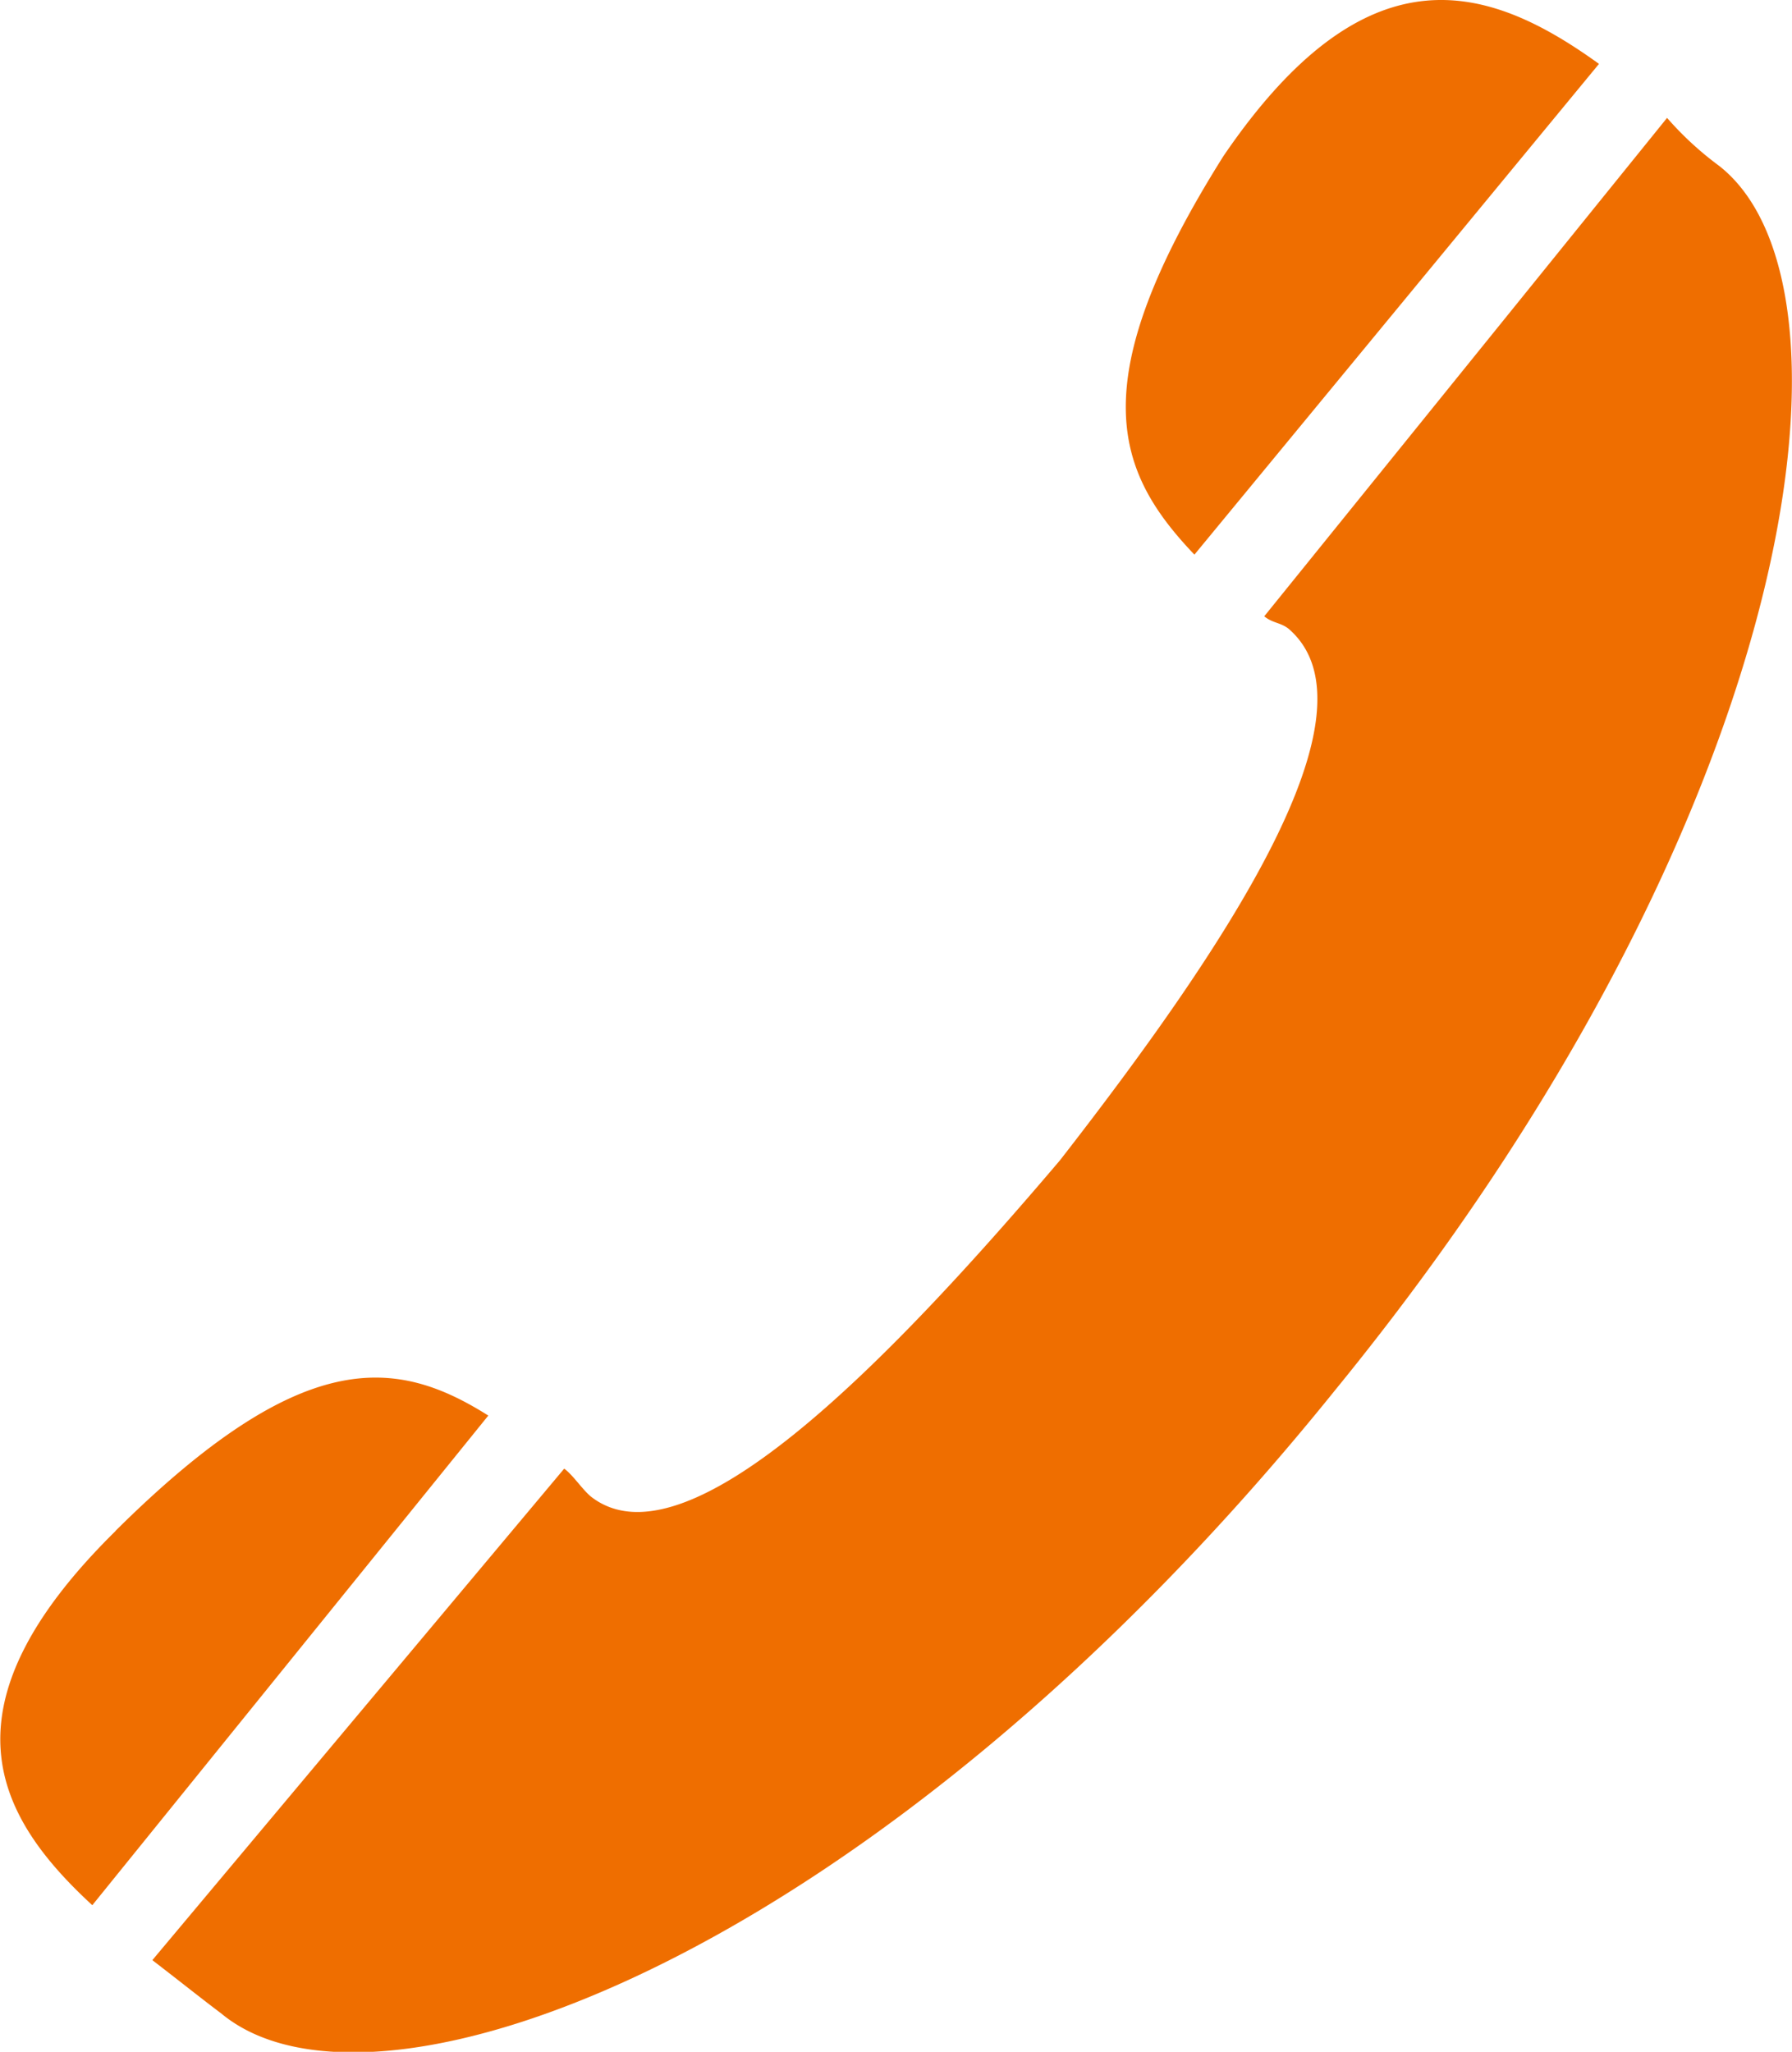
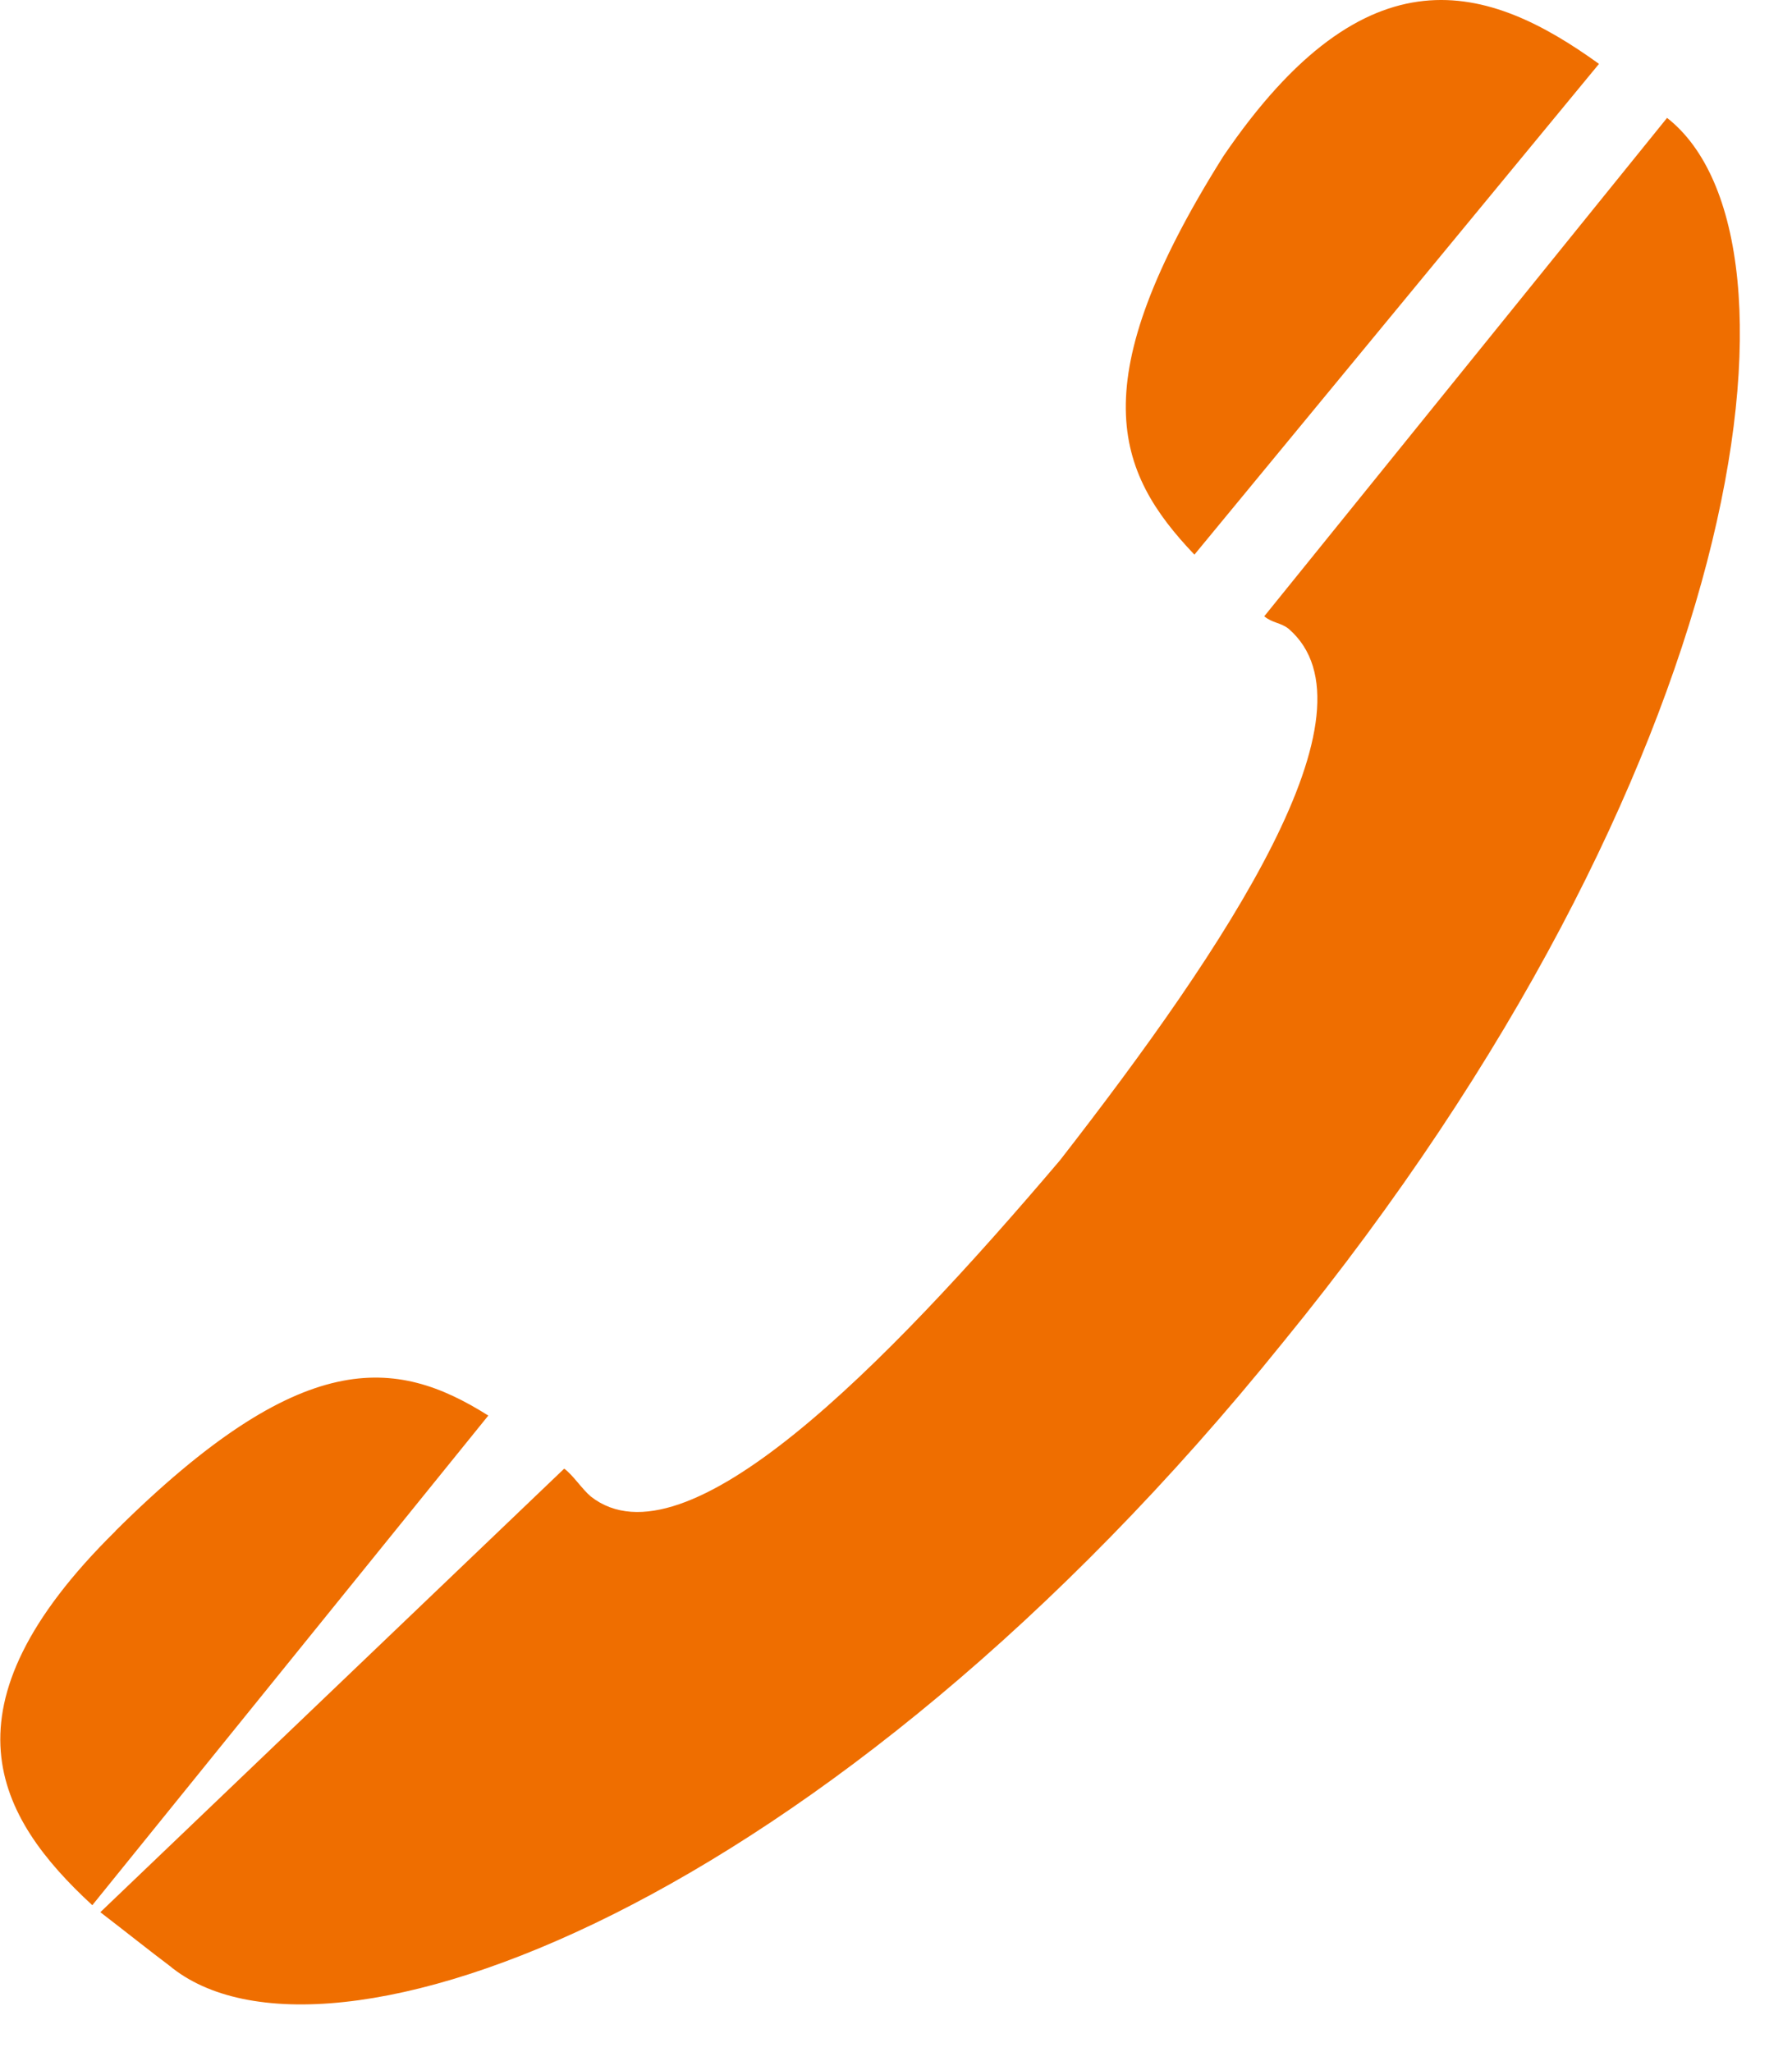
<svg xmlns="http://www.w3.org/2000/svg" width="19.219" height="22" viewBox="0 0 19.219 22">
  <defs>
    <style>.a{fill:#ef6e00;fill-rule:evenodd;}</style>
  </defs>
-   <path class="a" d="M332.731,534.556c-.849-.89-1.217-1.844.311-4.273,1.543-2.265,2.844-1.843,4.028-.989Zm-6.759,9.8c.094.068.192.221.287.3,1.009.788,3.144-1.385,5.03-3.606,1.79-2.3,3.472-4.823,2.451-5.7-.087-.068-.171-.059-.26-.133l4.32-5.344a3.492,3.492,0,0,0,.558.514c1.654,1.293.86,7.031-4.116,13.125-4.893,6.074-10.293,8.065-11.949,6.685-.19-.142-.462-.359-.738-.571Zm-4.814.669c2-1.985,3.007-1.864,4-1.238l-4.247,5.25c-1.028-.947-1.674-2.118.25-4.013Z" transform="translate(-319.921 -528.609)" />
+   <path class="a" d="M332.731,534.556c-.849-.89-1.217-1.844.311-4.273,1.543-2.265,2.844-1.843,4.028-.989Zm-6.759,9.8c.094.068.192.221.287.3,1.009.788,3.144-1.385,5.03-3.606,1.79-2.3,3.472-4.823,2.451-5.7-.087-.068-.171-.059-.26-.133l4.32-5.344c1.654,1.293.86,7.031-4.116,13.125-4.893,6.074-10.293,8.065-11.949,6.685-.19-.142-.462-.359-.738-.571Zm-4.814.669c2-1.985,3.007-1.864,4-1.238l-4.247,5.25c-1.028-.947-1.674-2.118.25-4.013Z" transform="translate(-319.921 -528.609)" />
</svg>